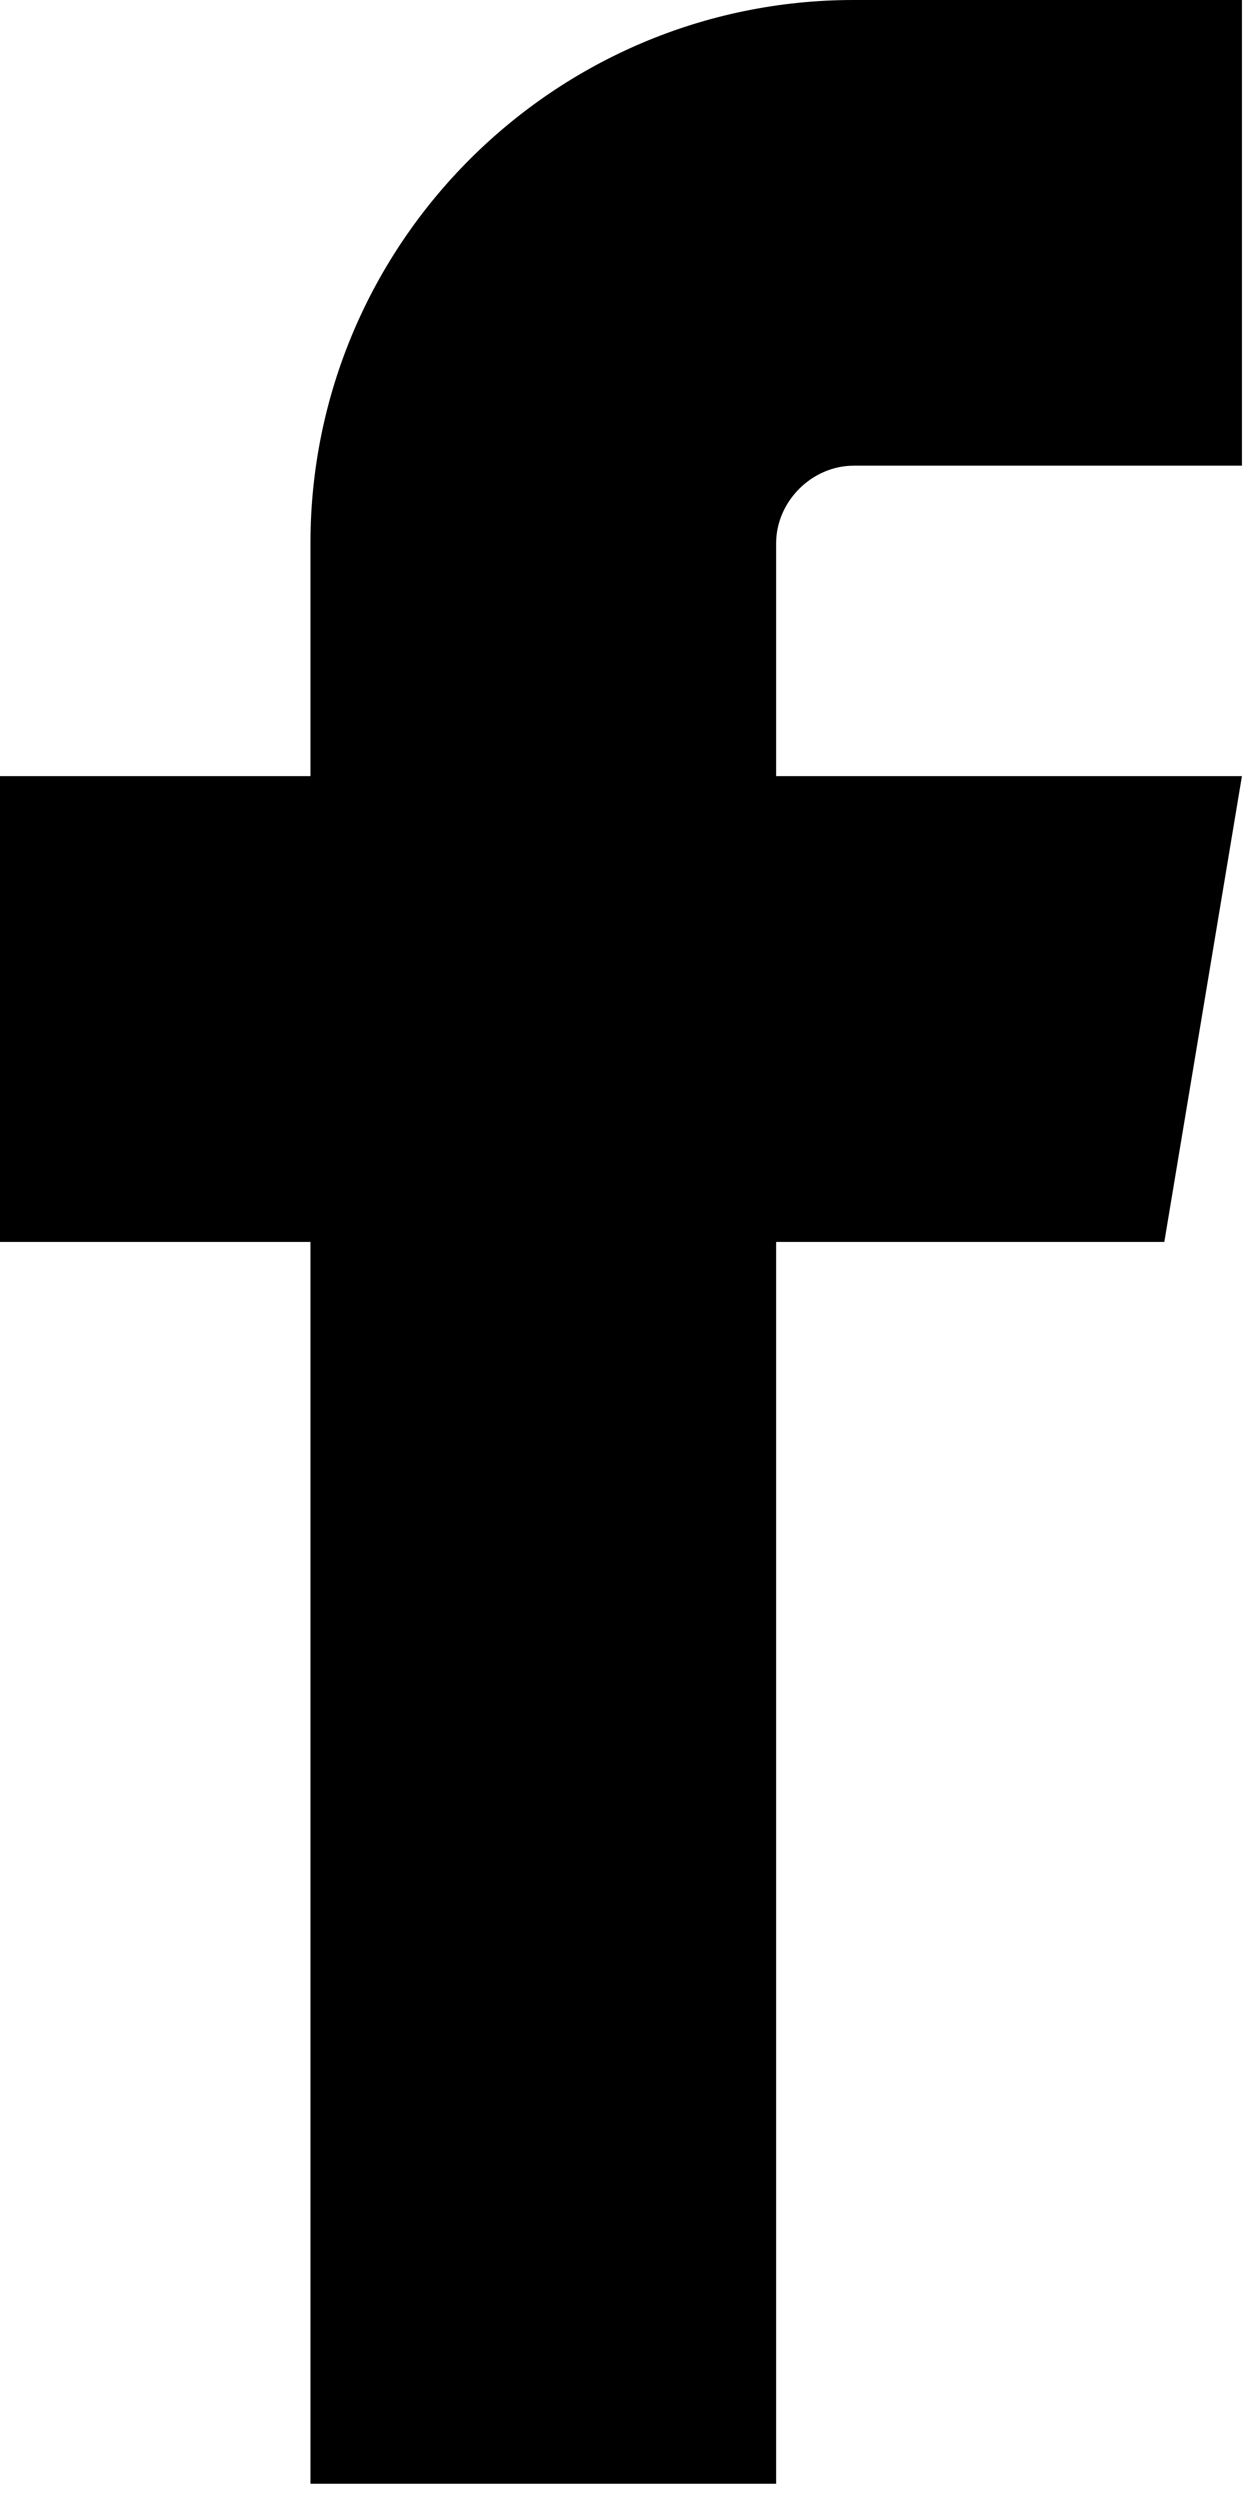
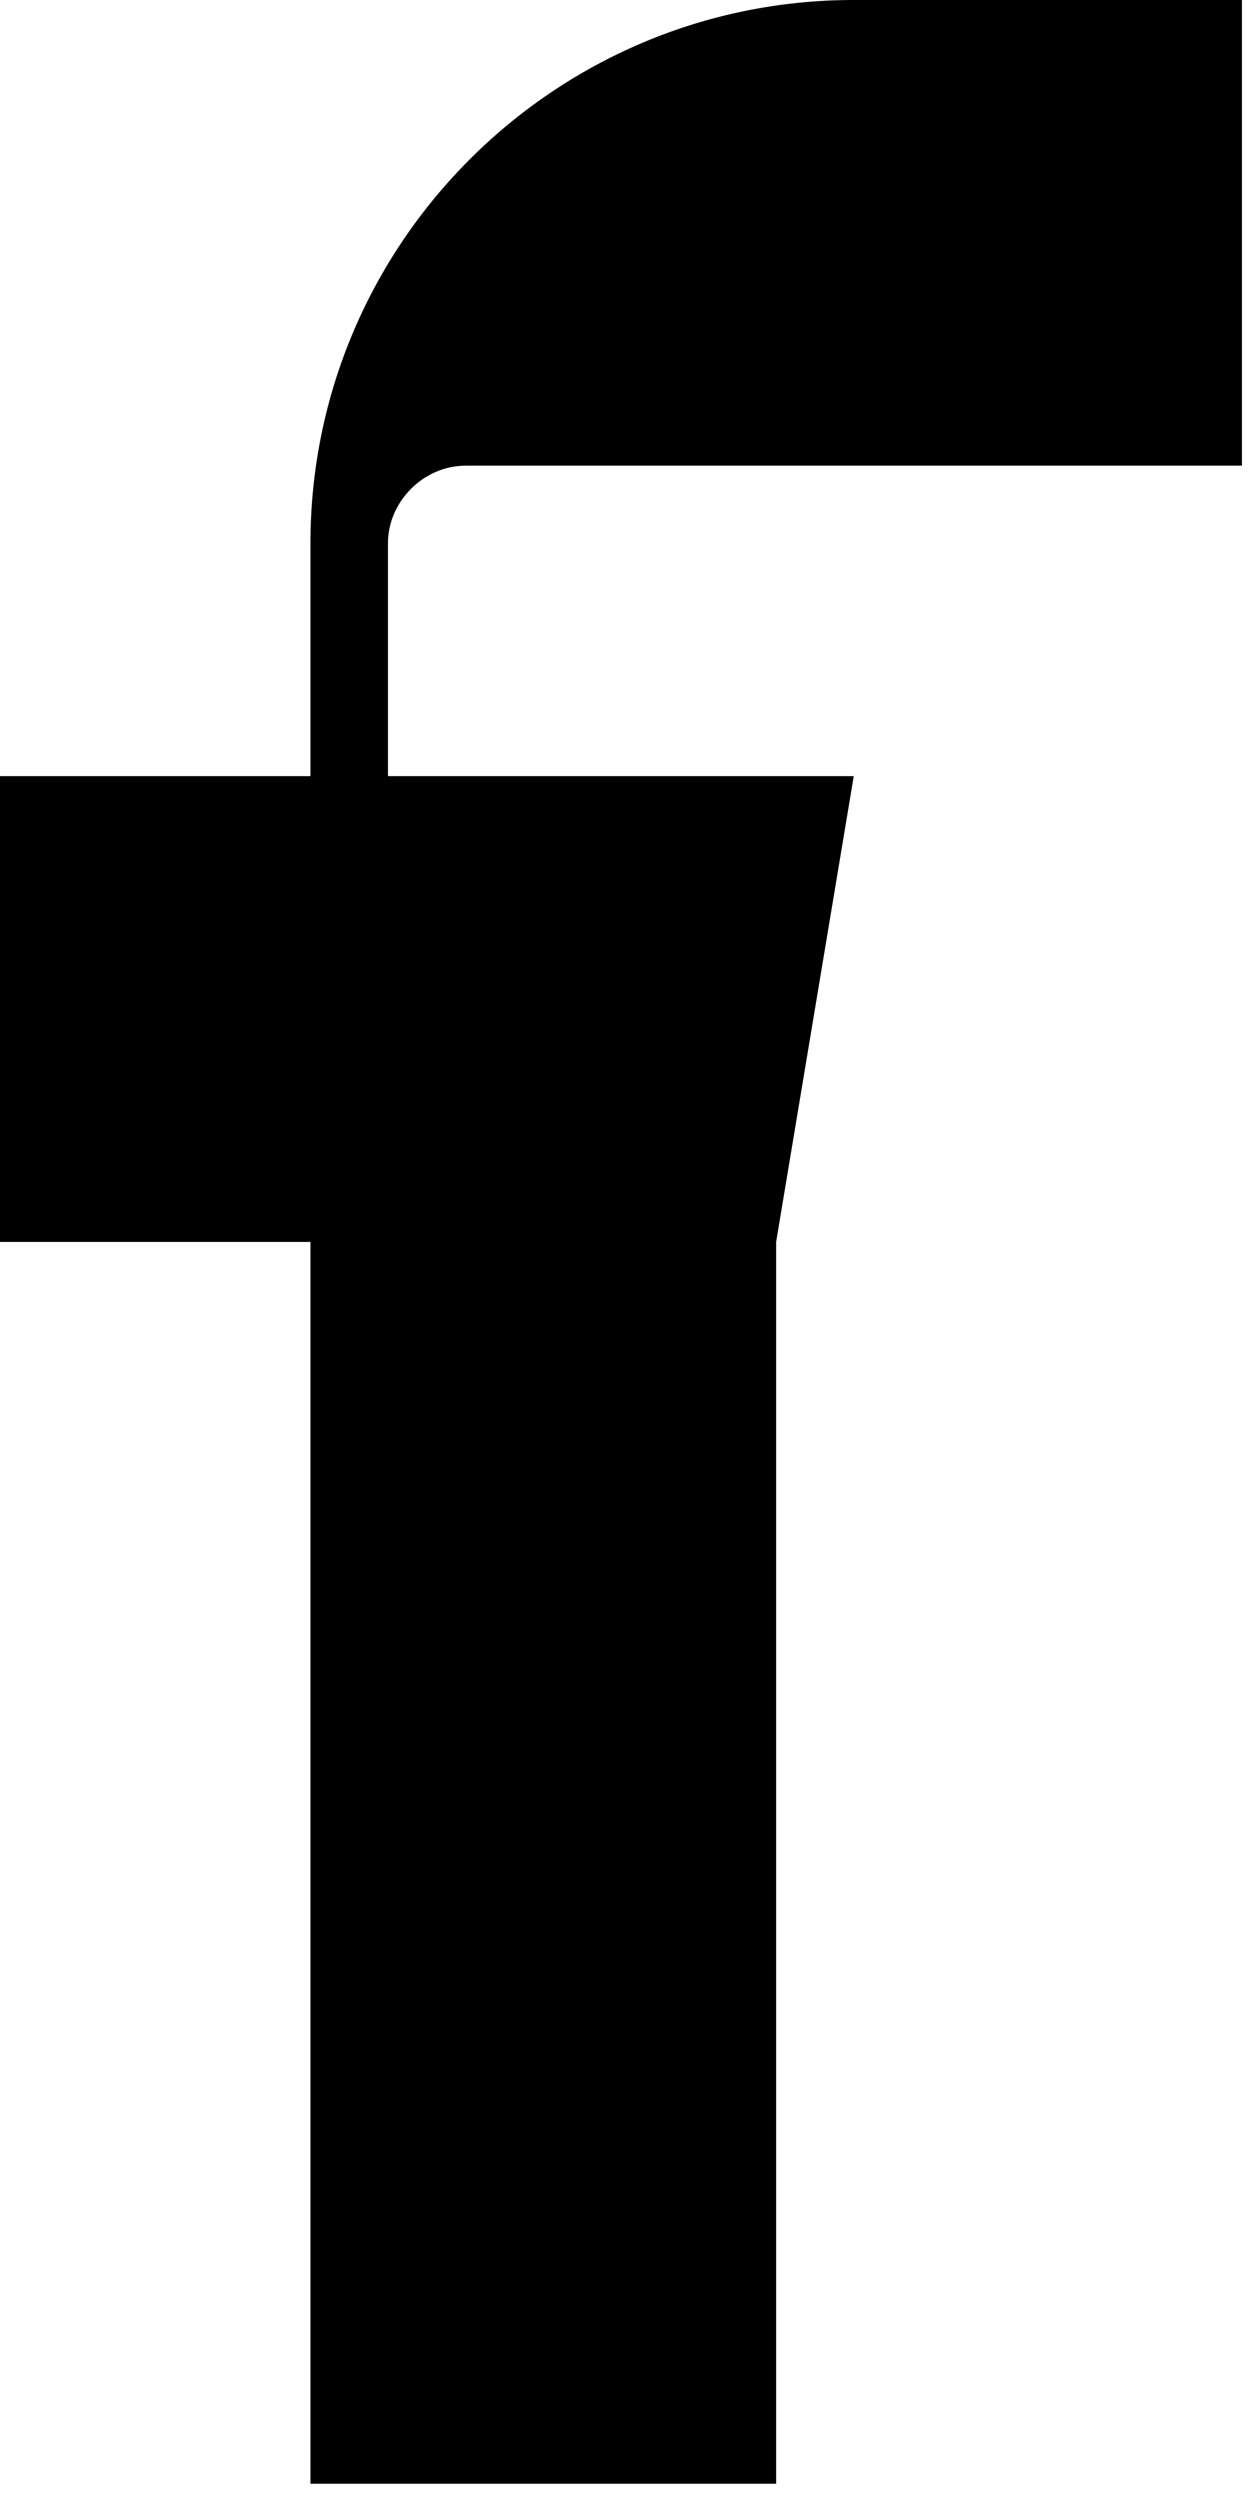
<svg xmlns="http://www.w3.org/2000/svg" width="100%" height="100%" viewBox="0 0 11 22" version="1.1" xml:space="preserve" style="fill-rule:evenodd;clip-rule:evenodd;stroke-linejoin:round;stroke-miterlimit:1.414;">
-   <path d="M7.513,4.098l3.416,0l0,-4.098l-3.416,0c-2.636,0 -4.781,2.145 -4.781,4.781l0,2.049l-2.732,0l0,4.099l2.732,0l0,10.928l4.098,0l0,-10.928l3.416,0l0.683,-4.099l-4.099,0l0,-2.049c0,-0.369 0.315,-0.683 0.683,-0.683" style="fill-rule:nonzero;" />
+   <path d="M7.513,4.098l3.416,0l0,-4.098l-3.416,0c-2.636,0 -4.781,2.145 -4.781,4.781l0,2.049l-2.732,0l0,4.099l2.732,0l0,10.928l4.098,0l0,-10.928l0.683,-4.099l-4.099,0l0,-2.049c0,-0.369 0.315,-0.683 0.683,-0.683" style="fill-rule:nonzero;" />
</svg>